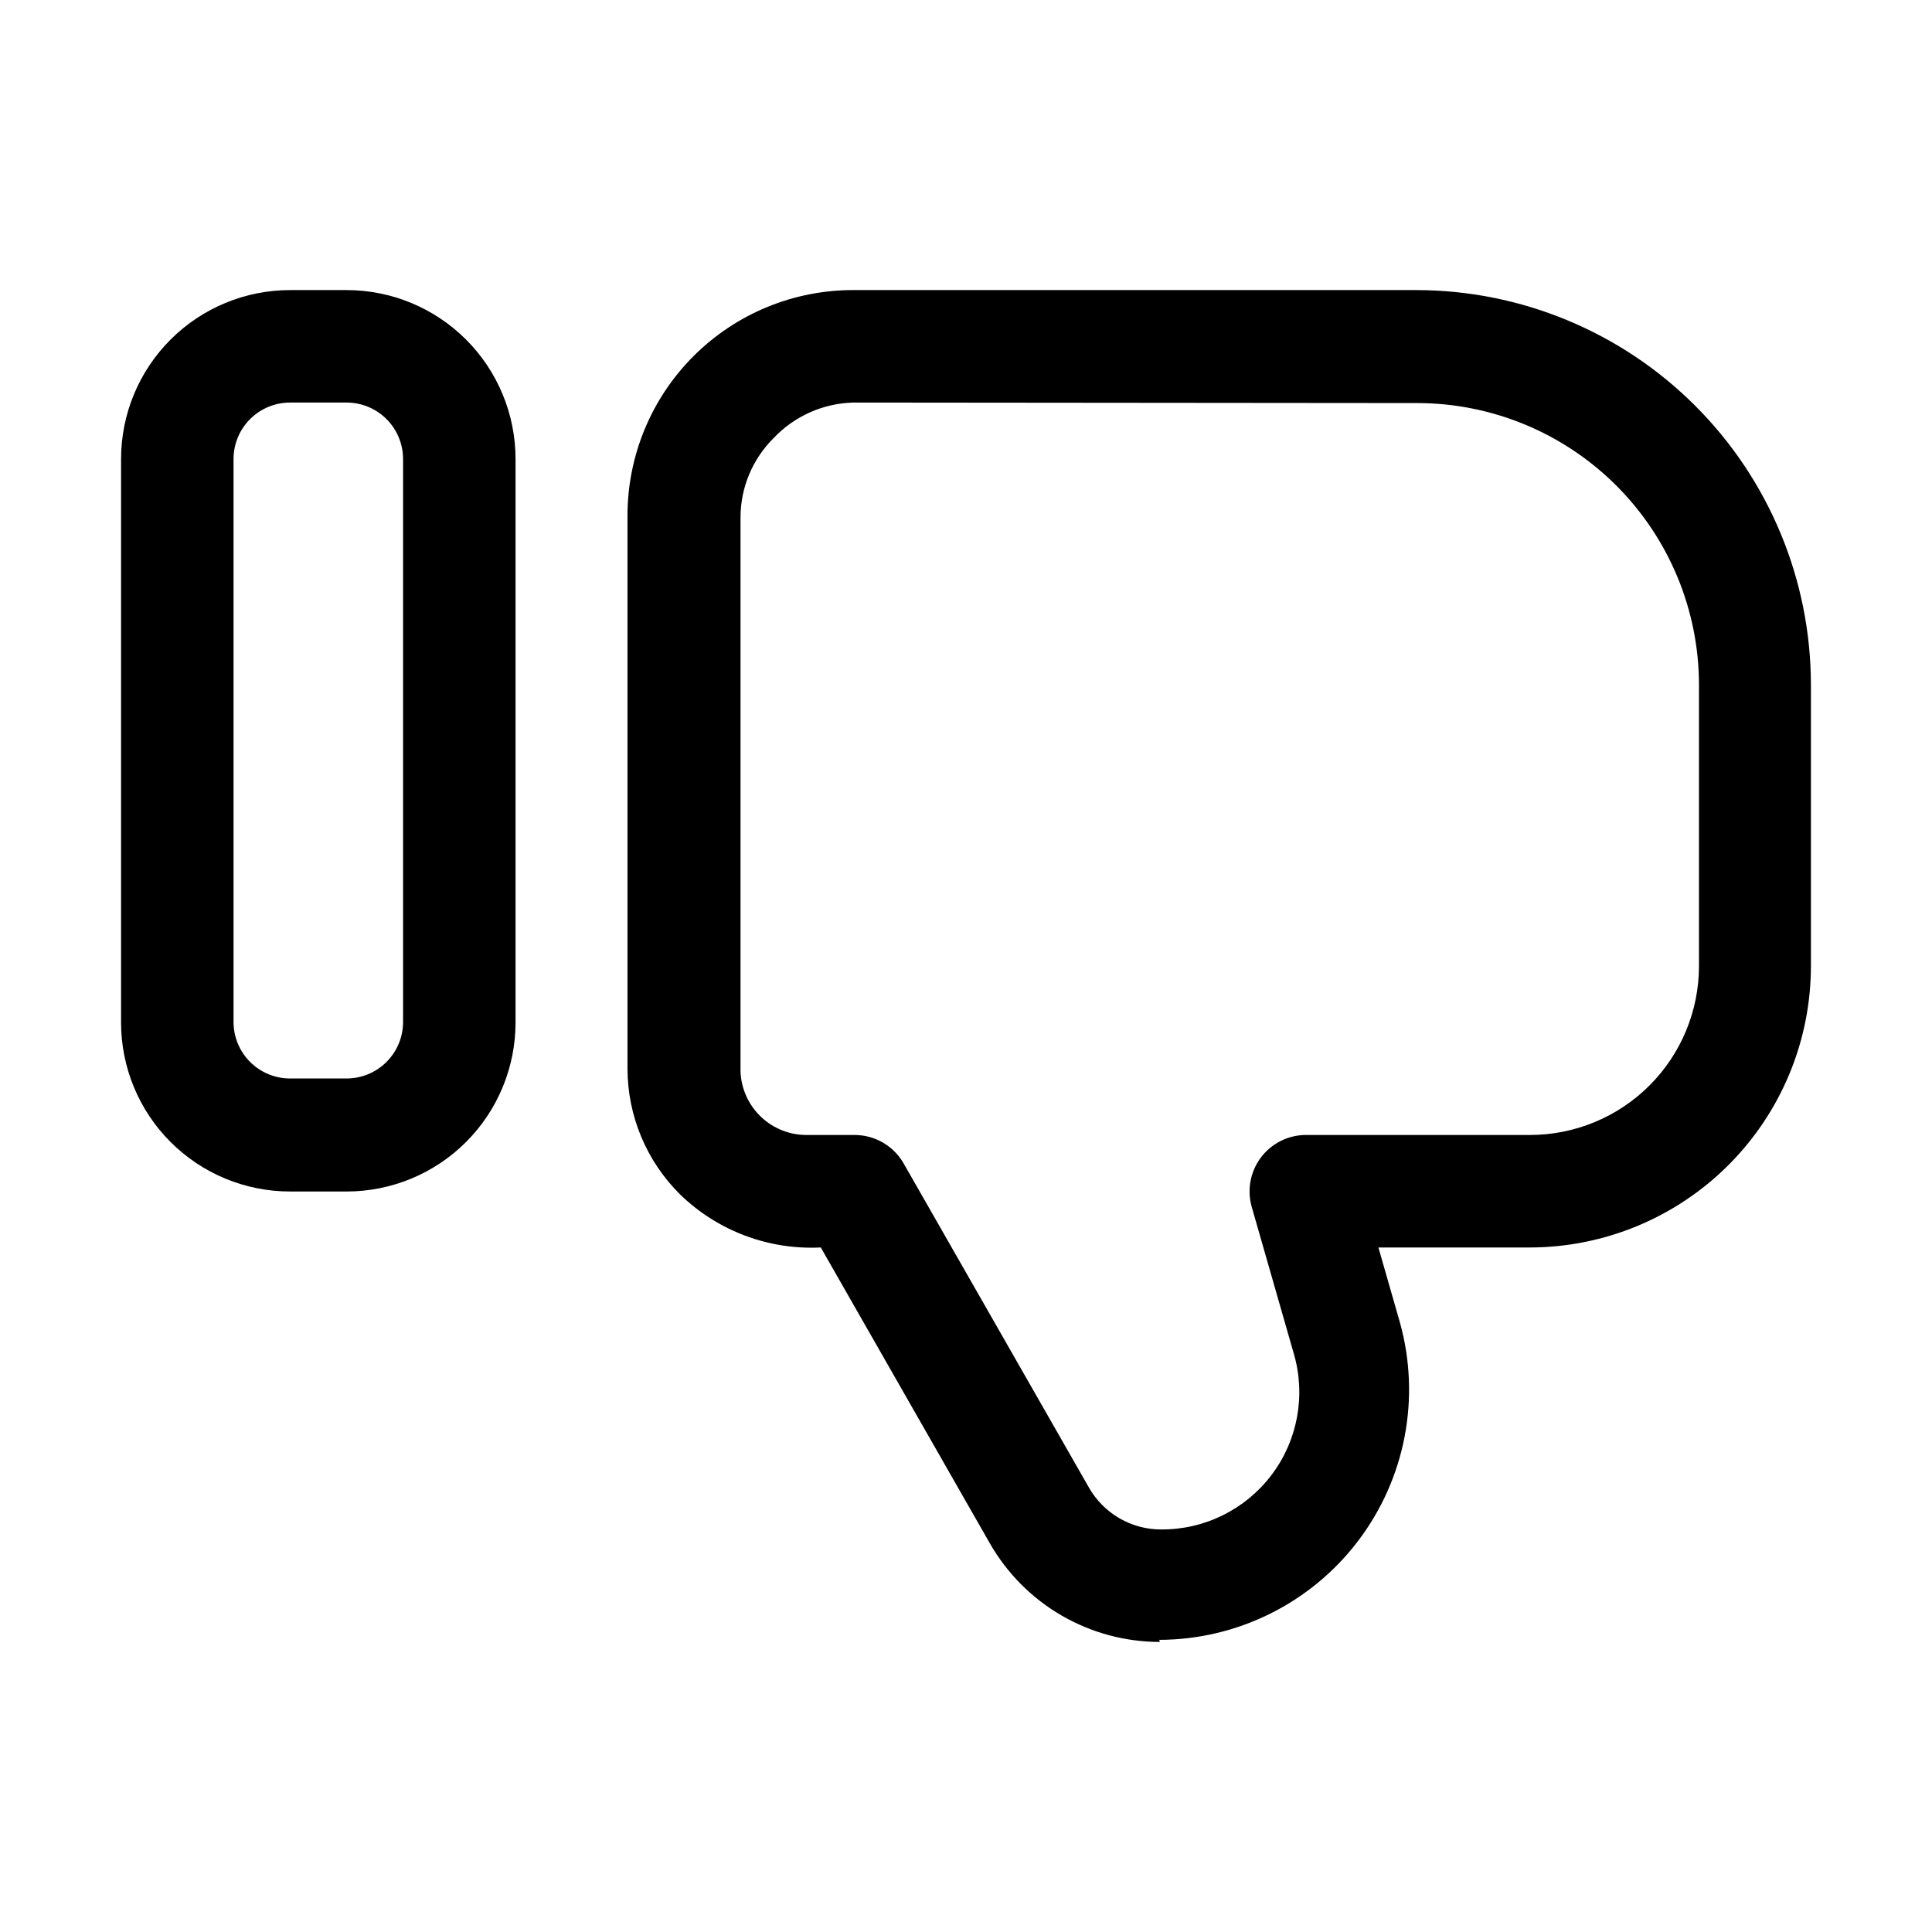
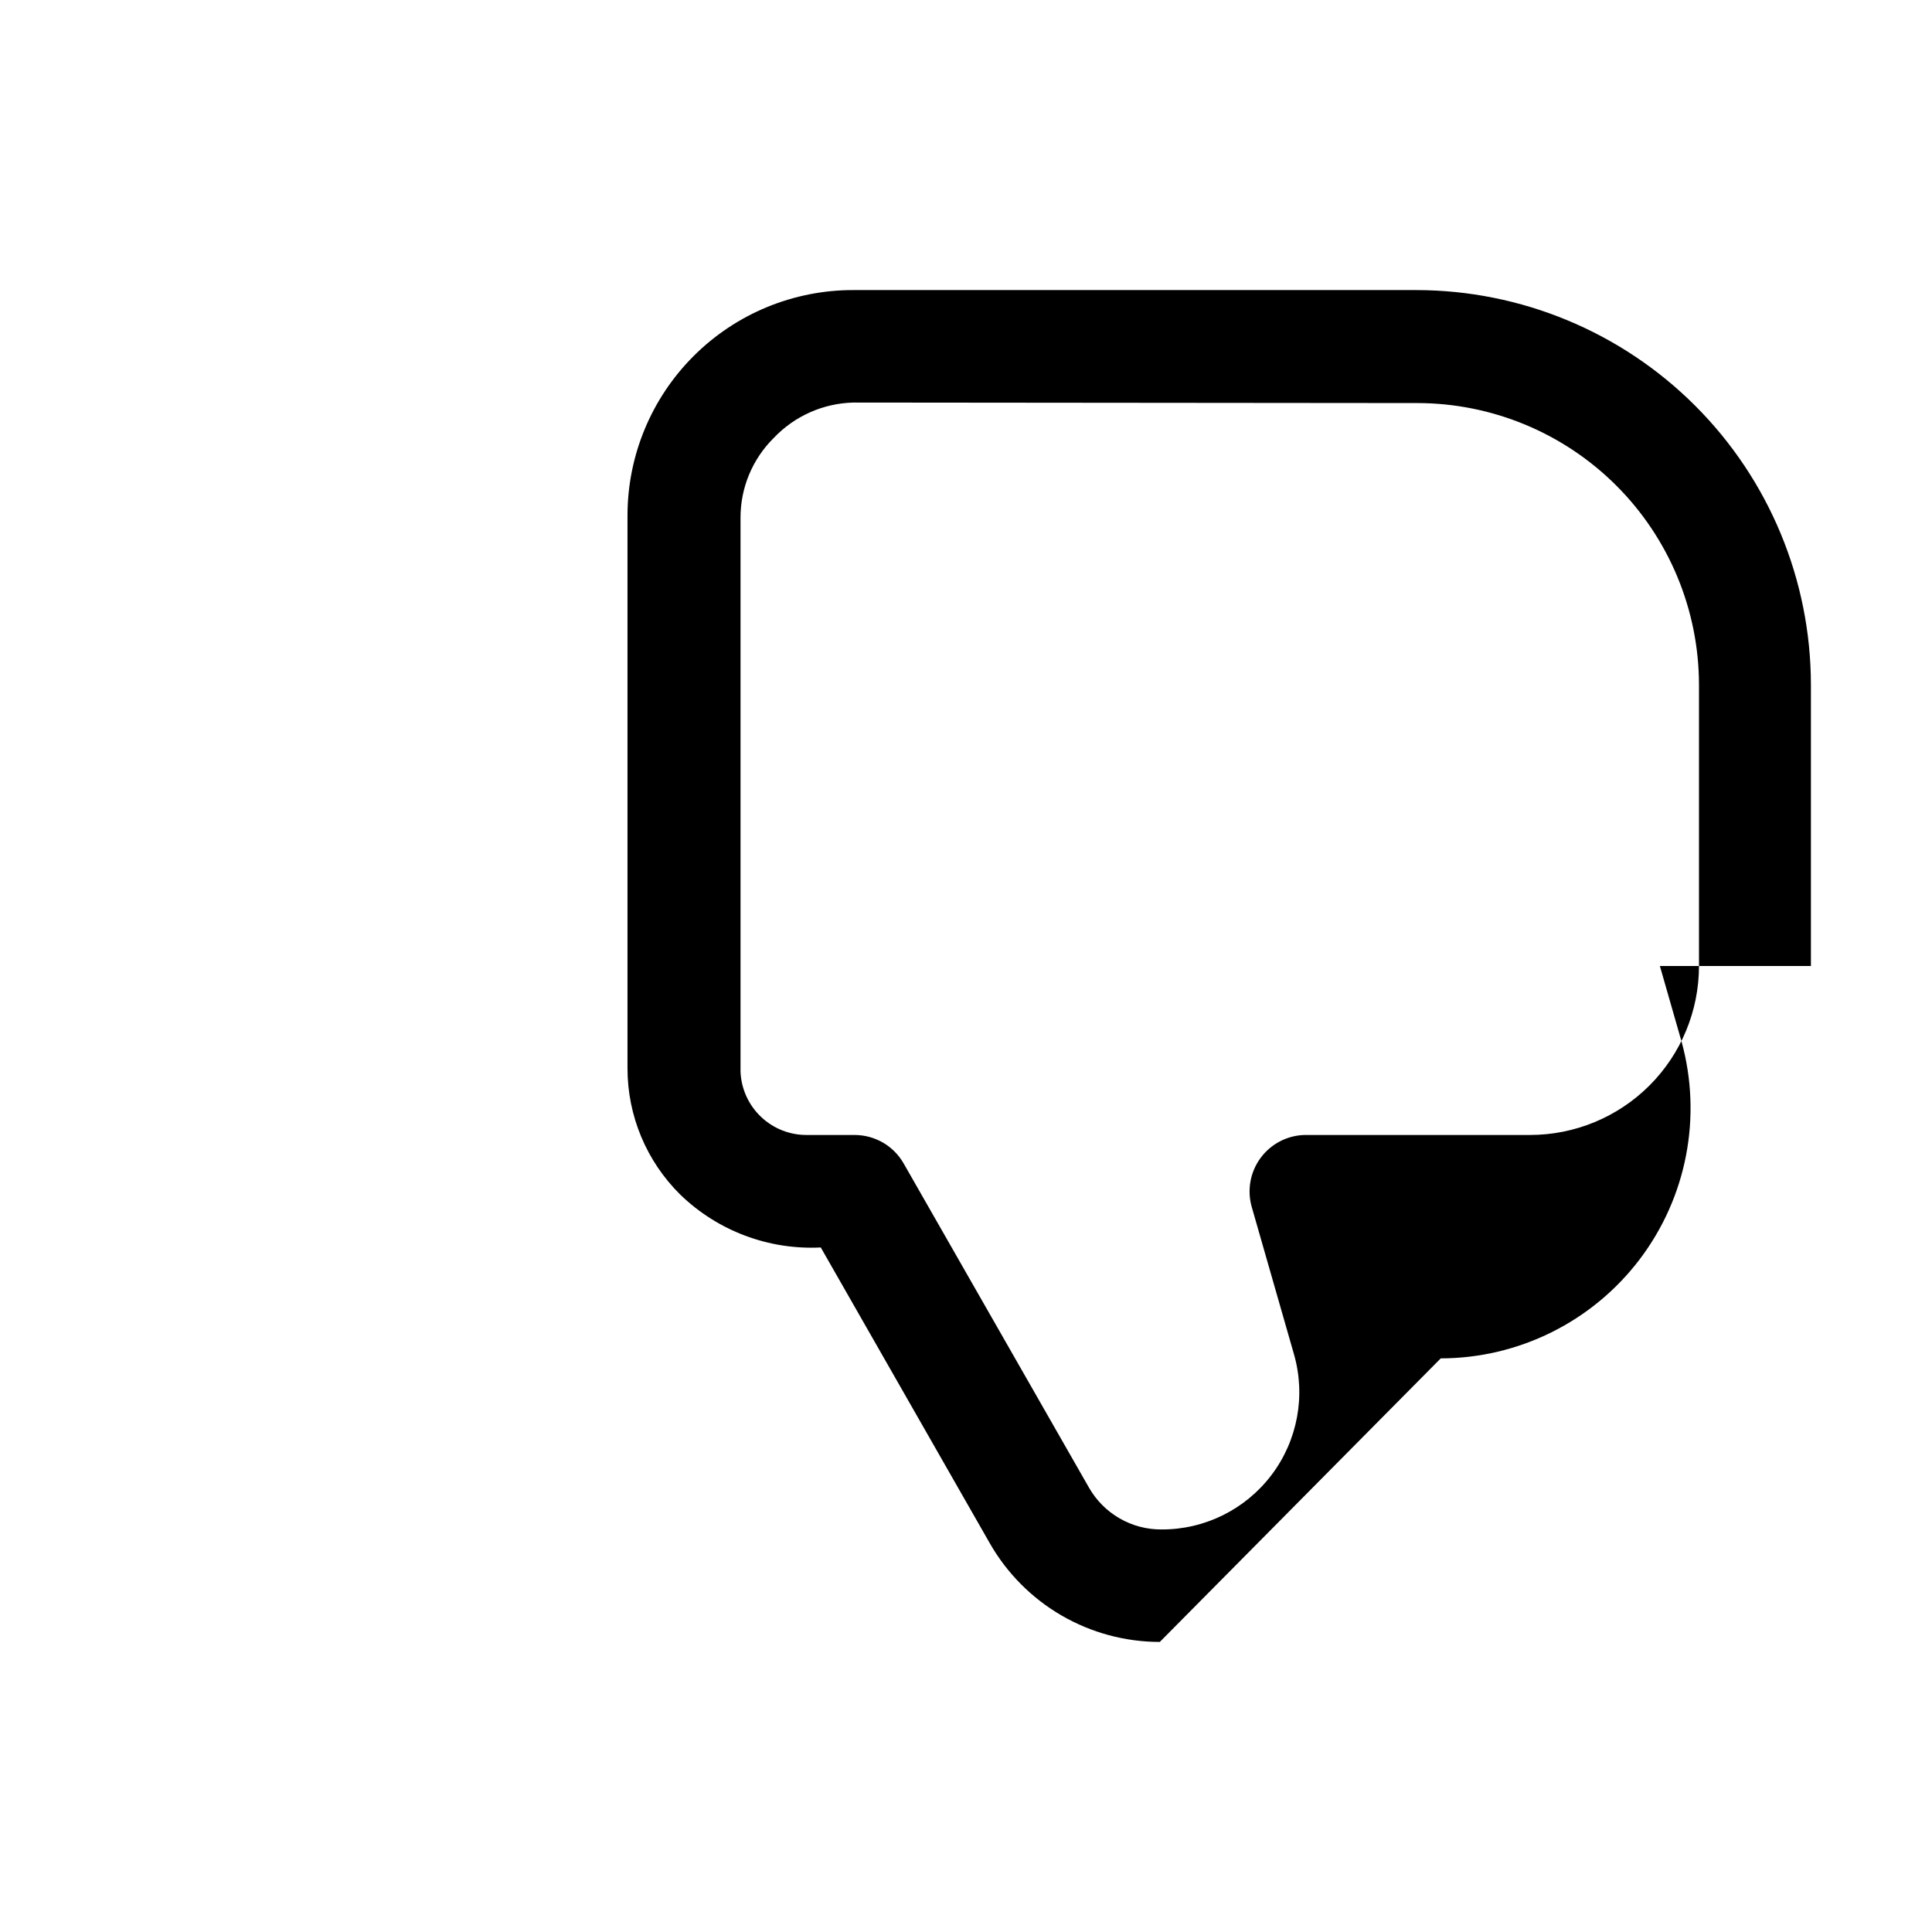
<svg xmlns="http://www.w3.org/2000/svg" fill="#000000" width="800px" height="800px" version="1.1" viewBox="144 144 512 512">
  <g>
-     <path d="m235.84 459.76h-14.973c-11.879 0-23.27-4.719-31.668-13.117-8.398-8.398-13.117-19.789-13.117-31.668v-149.32c0-11.875 4.719-23.266 13.117-31.664 8.398-8.398 19.789-13.117 31.668-13.117h14.973c11.879 0 23.27 4.719 31.668 13.117 8.398 8.398 13.117 19.789 13.117 31.664v149.32c0 11.879-4.719 23.27-13.117 31.668-8.398 8.398-19.789 13.117-31.668 13.117zm-14.973-209.08c-3.973 0-7.781 1.578-10.59 4.387-2.809 2.805-4.387 6.617-4.387 10.586v149.32c0.039 3.949 1.633 7.719 4.438 10.5 2.805 2.777 6.59 4.336 10.539 4.336h14.973c3.973 0 7.781-1.578 10.59-4.387 2.809-2.809 4.387-6.617 4.387-10.59v-149.18c0-3.969-1.578-7.781-4.387-10.586-2.809-2.809-6.617-4.387-10.59-4.387z" />
-     <path d="m451.36 579.13c-9.152-0.004-18.141-2.426-26.055-7.019-7.91-4.598-14.469-11.203-19.008-19.148l-44.781-78.371h-0.004c-13.809 0.688-27.289-4.379-37.223-13.996-8.949-8.828-13.992-20.875-13.996-33.445v-146.52c0-15.875 6.316-31.094 17.551-42.305 11.238-11.211 26.473-17.492 42.348-17.453h149.18c27.711 0.035 54.281 11.062 73.879 30.66s30.621 46.164 30.66 73.879v74.594c0 19.781-7.859 38.754-21.848 52.742-13.988 13.988-32.961 21.848-52.746 21.848h-40.023l5.738 20.012c5.5 19.941 1.379 41.305-11.137 57.773-12.516 16.469-31.996 26.156-52.68 26.195zm-81.168-328.45c-8.012 0.188-15.621 3.562-21.133 9.375-5.648 5.582-8.824 13.191-8.816 21.133v146.8c0.18 4.566 2.144 8.879 5.465 12.016 3.32 3.141 7.738 4.856 12.309 4.777h12.457-0.004c2.644 0 5.242 0.699 7.527 2.023 2.285 1.328 4.18 3.238 5.488 5.535l49.121 85.926c1.934 3.375 4.727 6.176 8.094 8.117 3.367 1.945 7.191 2.957 11.078 2.938 11.461 0.055 22.277-5.297 29.191-14.441 6.91-9.141 9.109-21.008 5.938-32.02l-11.195-39.047c-1.254-4.441-0.387-9.215 2.348-12.934s7.031-5.969 11.645-6.098h59.758c11.879 0 23.27-4.719 31.668-13.117 8.398-8.398 13.117-19.789 13.117-31.664v-74.594c-0.039-19.77-7.91-38.723-21.891-52.703s-32.93-21.852-52.703-21.887z" />
+     <path d="m451.36 579.13c-9.152-0.004-18.141-2.426-26.055-7.019-7.91-4.598-14.469-11.203-19.008-19.148l-44.781-78.371h-0.004c-13.809 0.688-27.289-4.379-37.223-13.996-8.949-8.828-13.992-20.875-13.996-33.445v-146.52c0-15.875 6.316-31.094 17.551-42.305 11.238-11.211 26.473-17.492 42.348-17.453h149.18c27.711 0.035 54.281 11.062 73.879 30.66s30.621 46.164 30.66 73.879v74.594h-40.023l5.738 20.012c5.5 19.941 1.379 41.305-11.137 57.773-12.516 16.469-31.996 26.156-52.68 26.195zm-81.168-328.45c-8.012 0.188-15.621 3.562-21.133 9.375-5.648 5.582-8.824 13.191-8.816 21.133v146.8c0.18 4.566 2.144 8.879 5.465 12.016 3.32 3.141 7.738 4.856 12.309 4.777h12.457-0.004c2.644 0 5.242 0.699 7.527 2.023 2.285 1.328 4.18 3.238 5.488 5.535l49.121 85.926c1.934 3.375 4.727 6.176 8.094 8.117 3.367 1.945 7.191 2.957 11.078 2.938 11.461 0.055 22.277-5.297 29.191-14.441 6.91-9.141 9.109-21.008 5.938-32.02l-11.195-39.047c-1.254-4.441-0.387-9.215 2.348-12.934s7.031-5.969 11.645-6.098h59.758c11.879 0 23.27-4.719 31.668-13.117 8.398-8.398 13.117-19.789 13.117-31.664v-74.594c-0.039-19.77-7.91-38.723-21.891-52.703s-32.93-21.852-52.703-21.887z" />
  </g>
</svg>